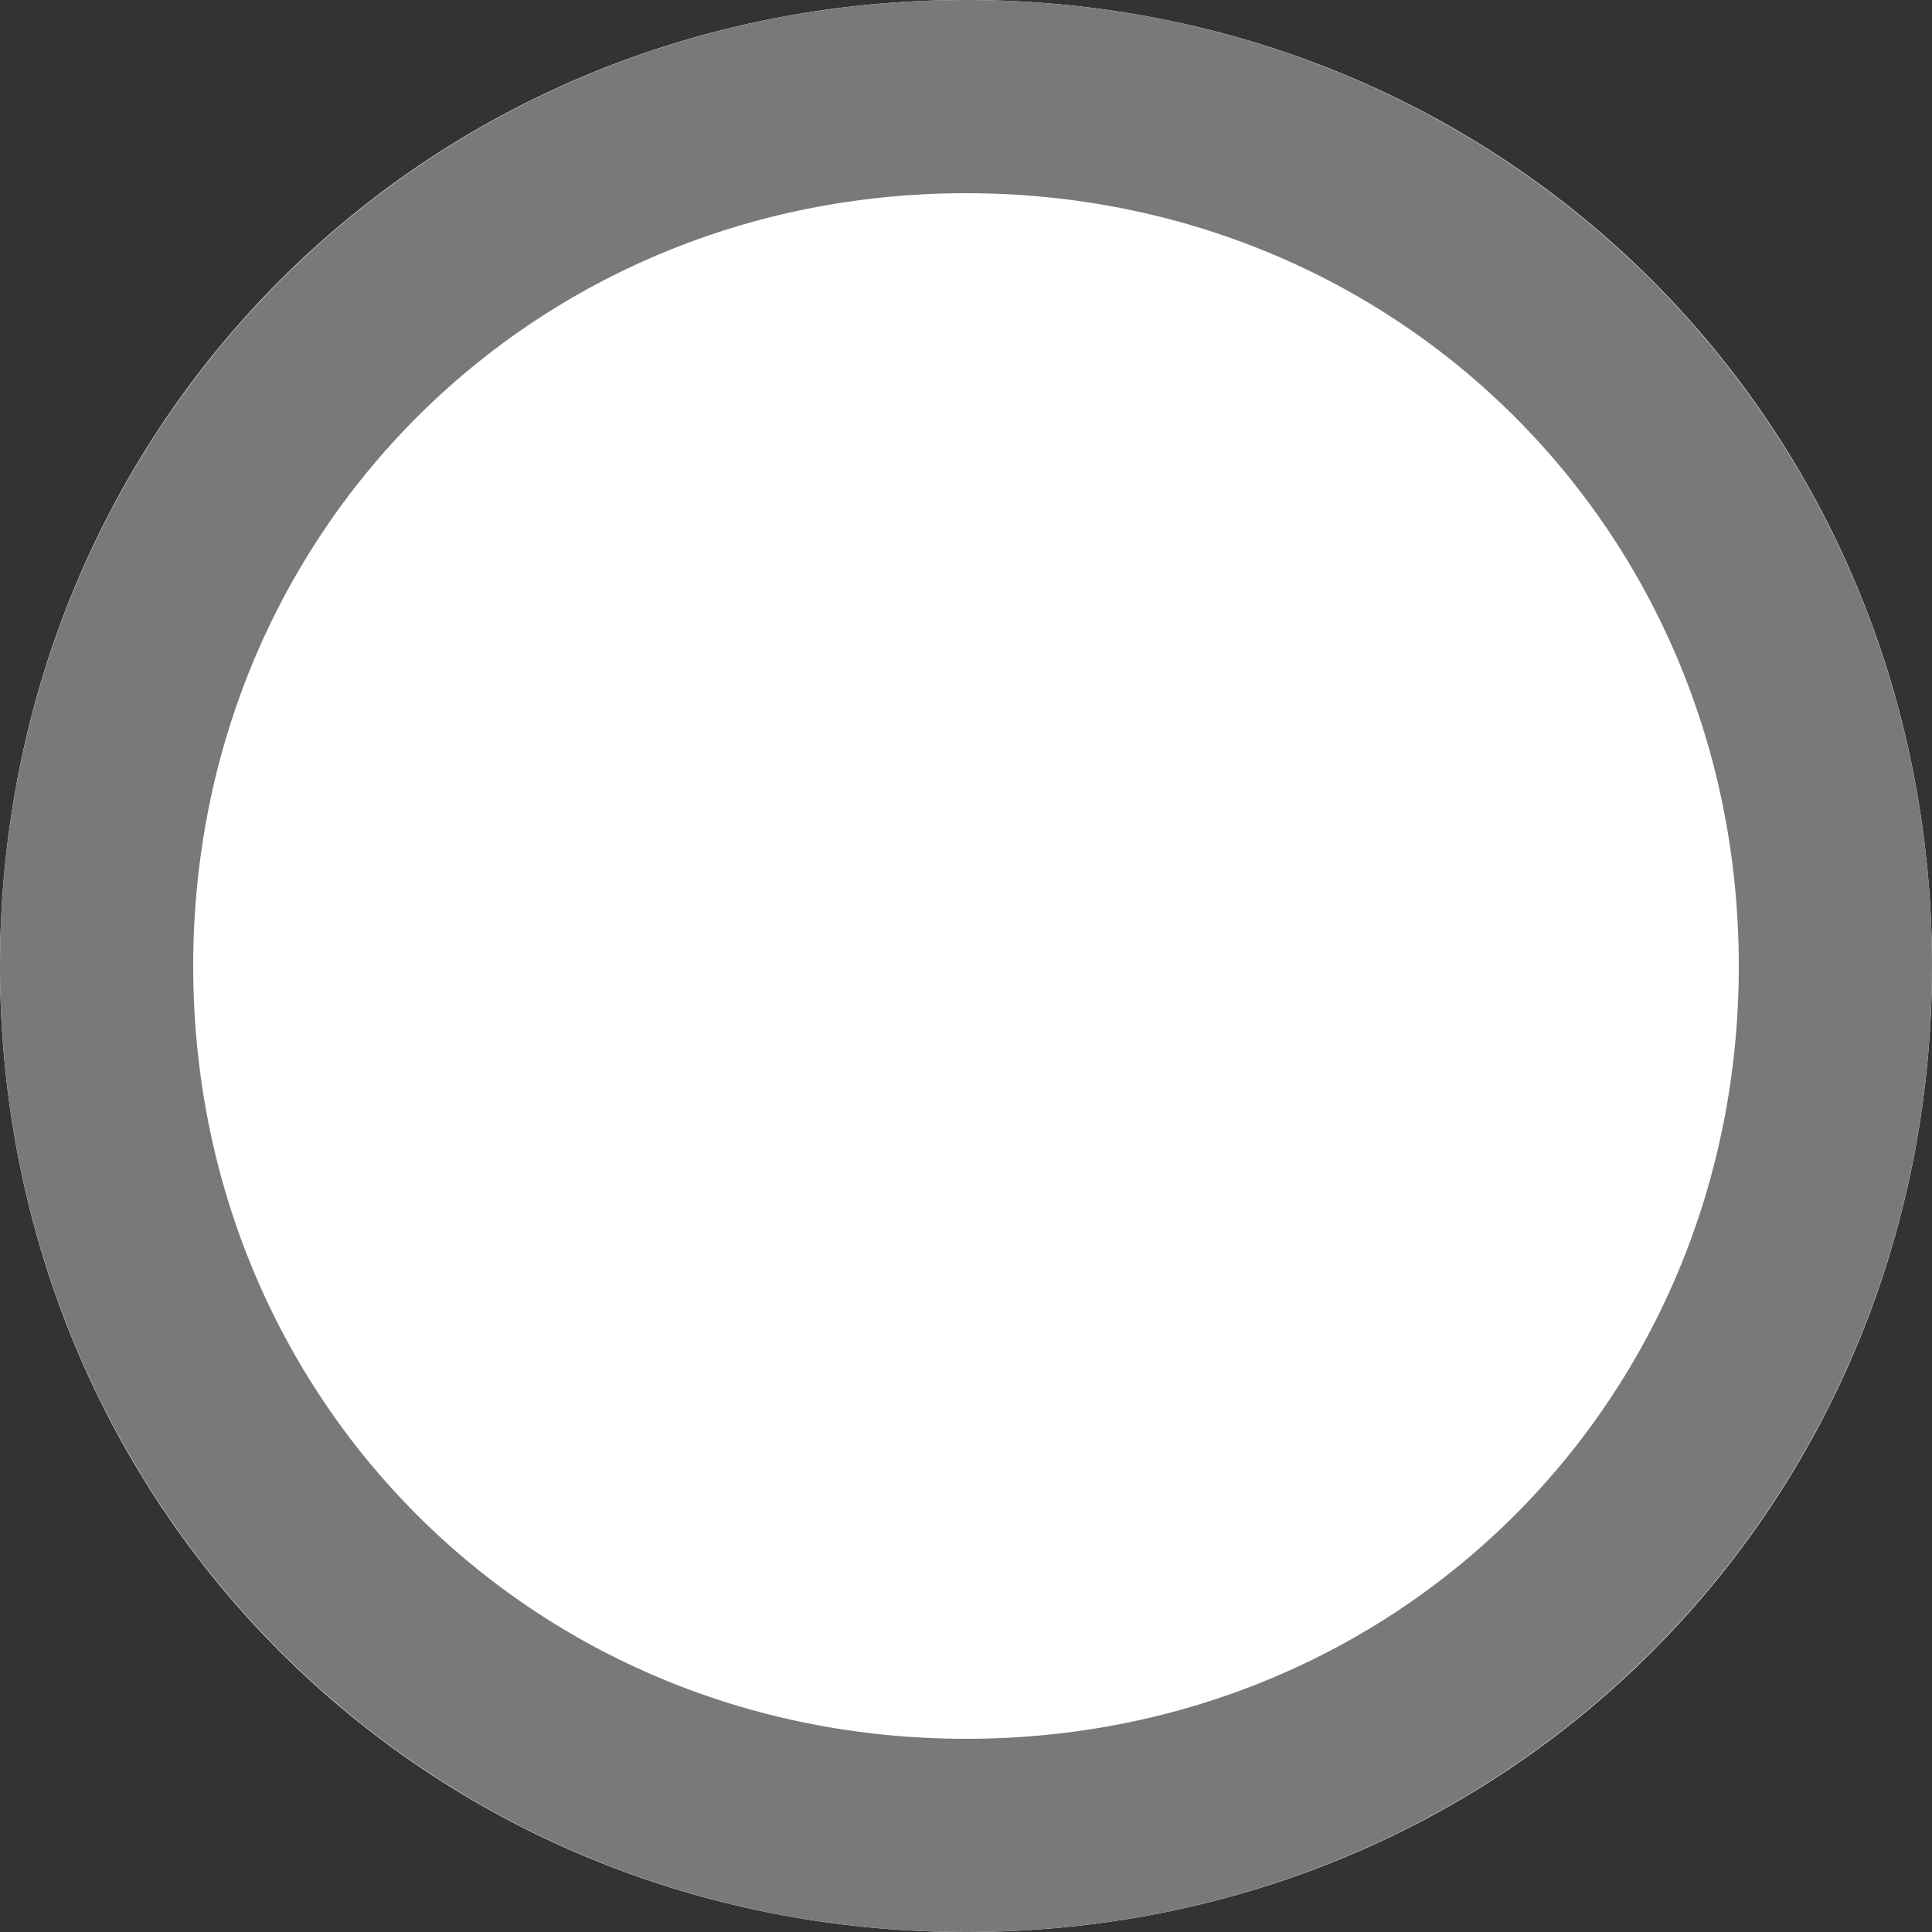
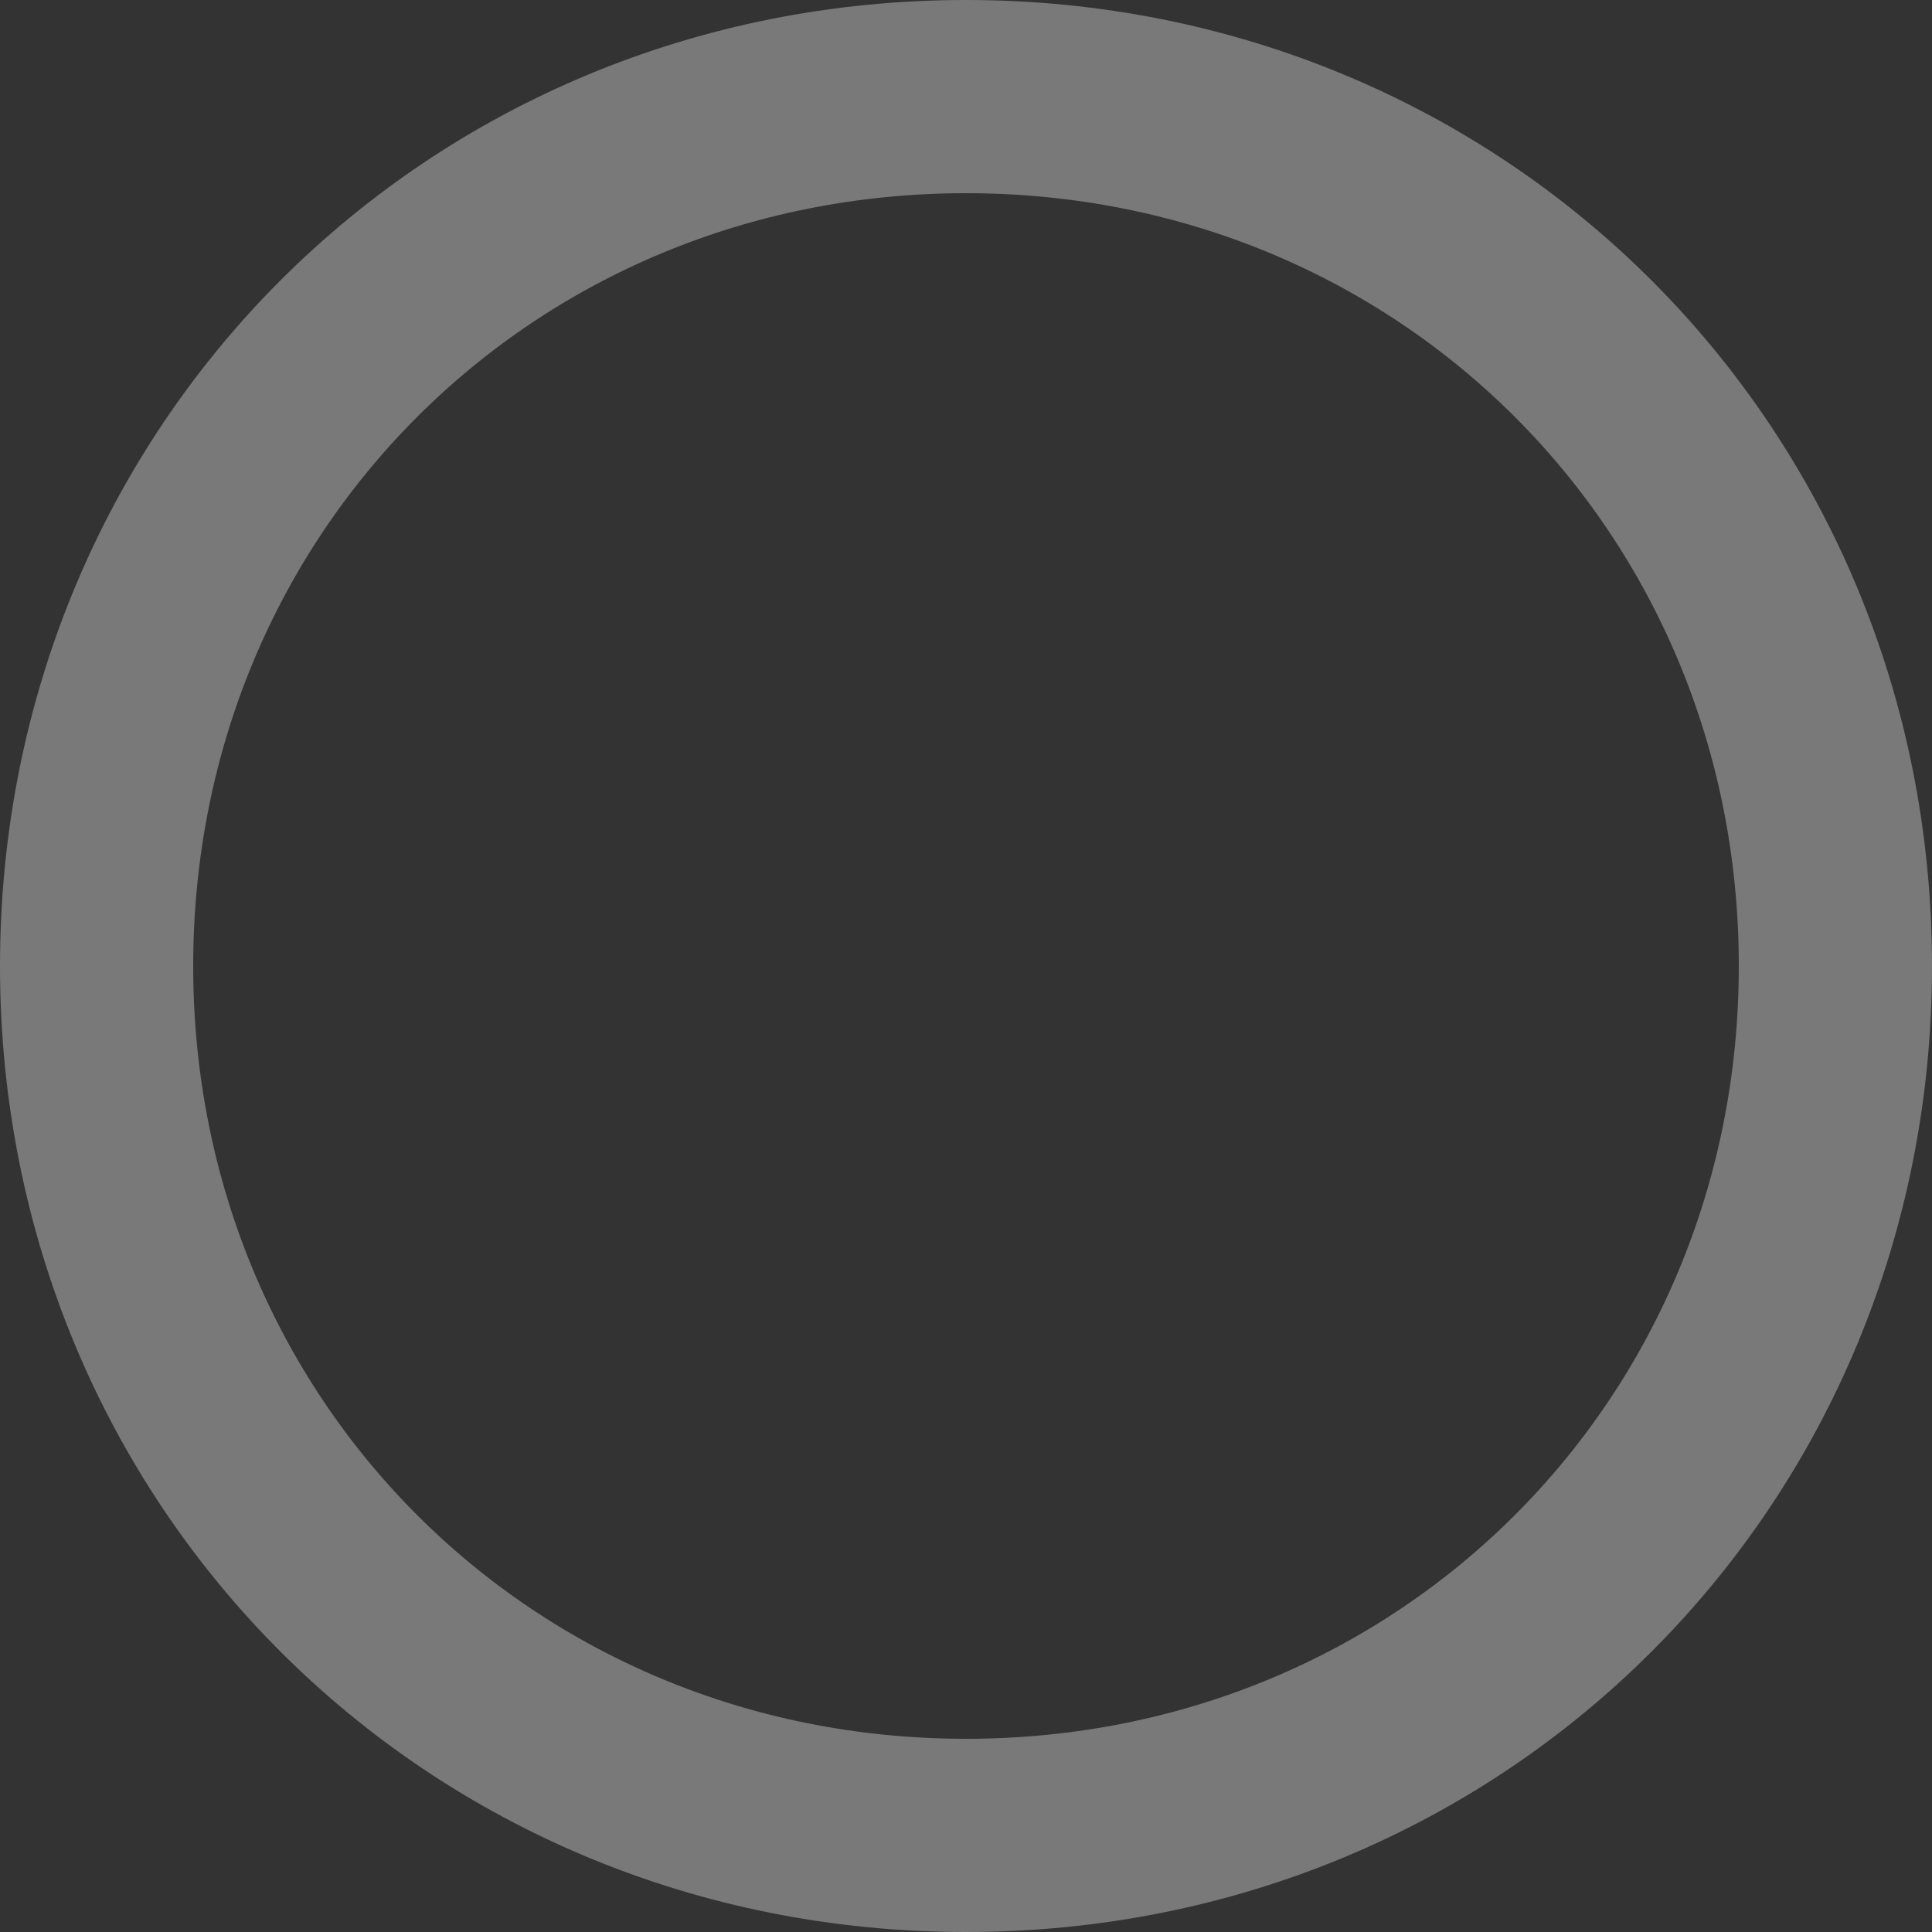
<svg xmlns="http://www.w3.org/2000/svg" version="1.1" width="10px" height="10px">
  <rect width="100%" height="100%" fill="#333333" stroke="none" />
  <g transform="matrix(1 0 0 1 -31 -6 )">
-     <path d="M 36 6  C 38.8 6  41 8.2  41 11  C 41 13.8  38.8 16  36 16  C 33.2 16  31 13.8  31 11  C 31 8.2  33.2 6  36 6  Z " fill-rule="nonzero" fill="#ffffff" stroke="none" />
    <path d="M 36 6.5  C 38.52 6.5  40.5 8.48  40.5 11  C 40.5 13.52  38.52 15.5  36 15.5  C 33.48 15.5  31.5 13.52  31.5 11  C 31.5 8.48  33.48 6.5  36 6.5  Z " stroke-width="1" stroke="#797979" fill="none" />
  </g>
</svg>